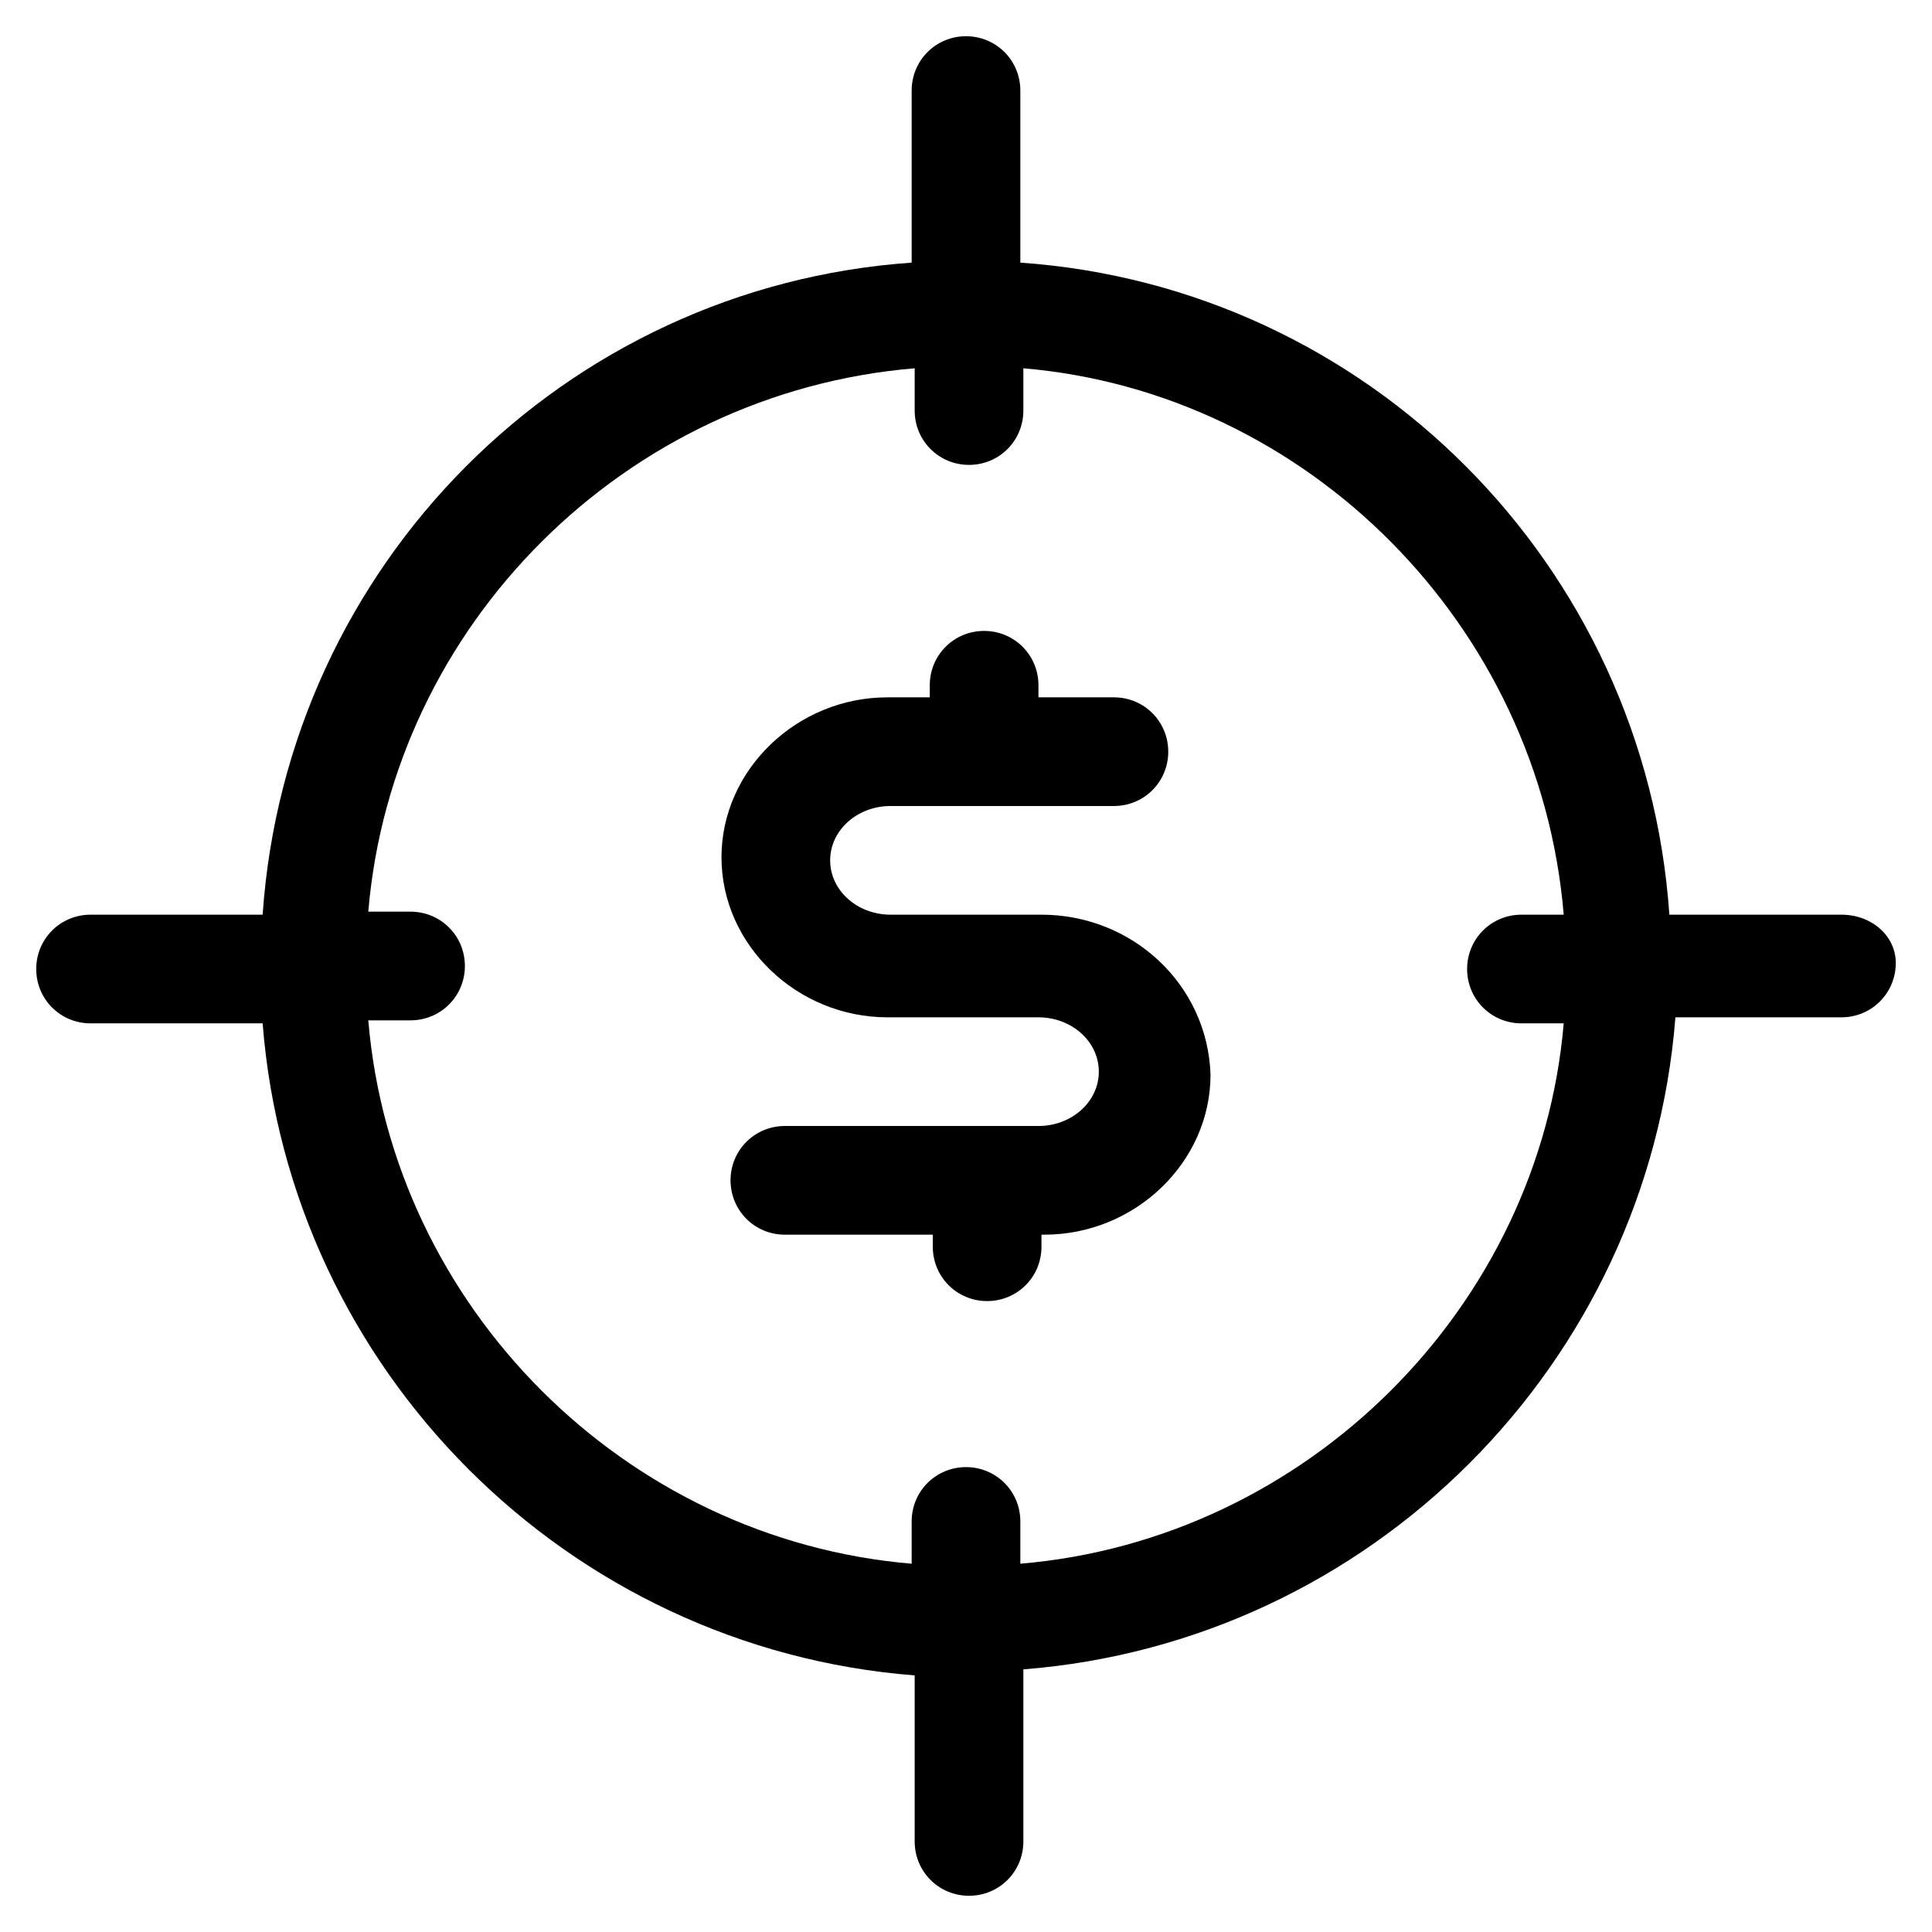
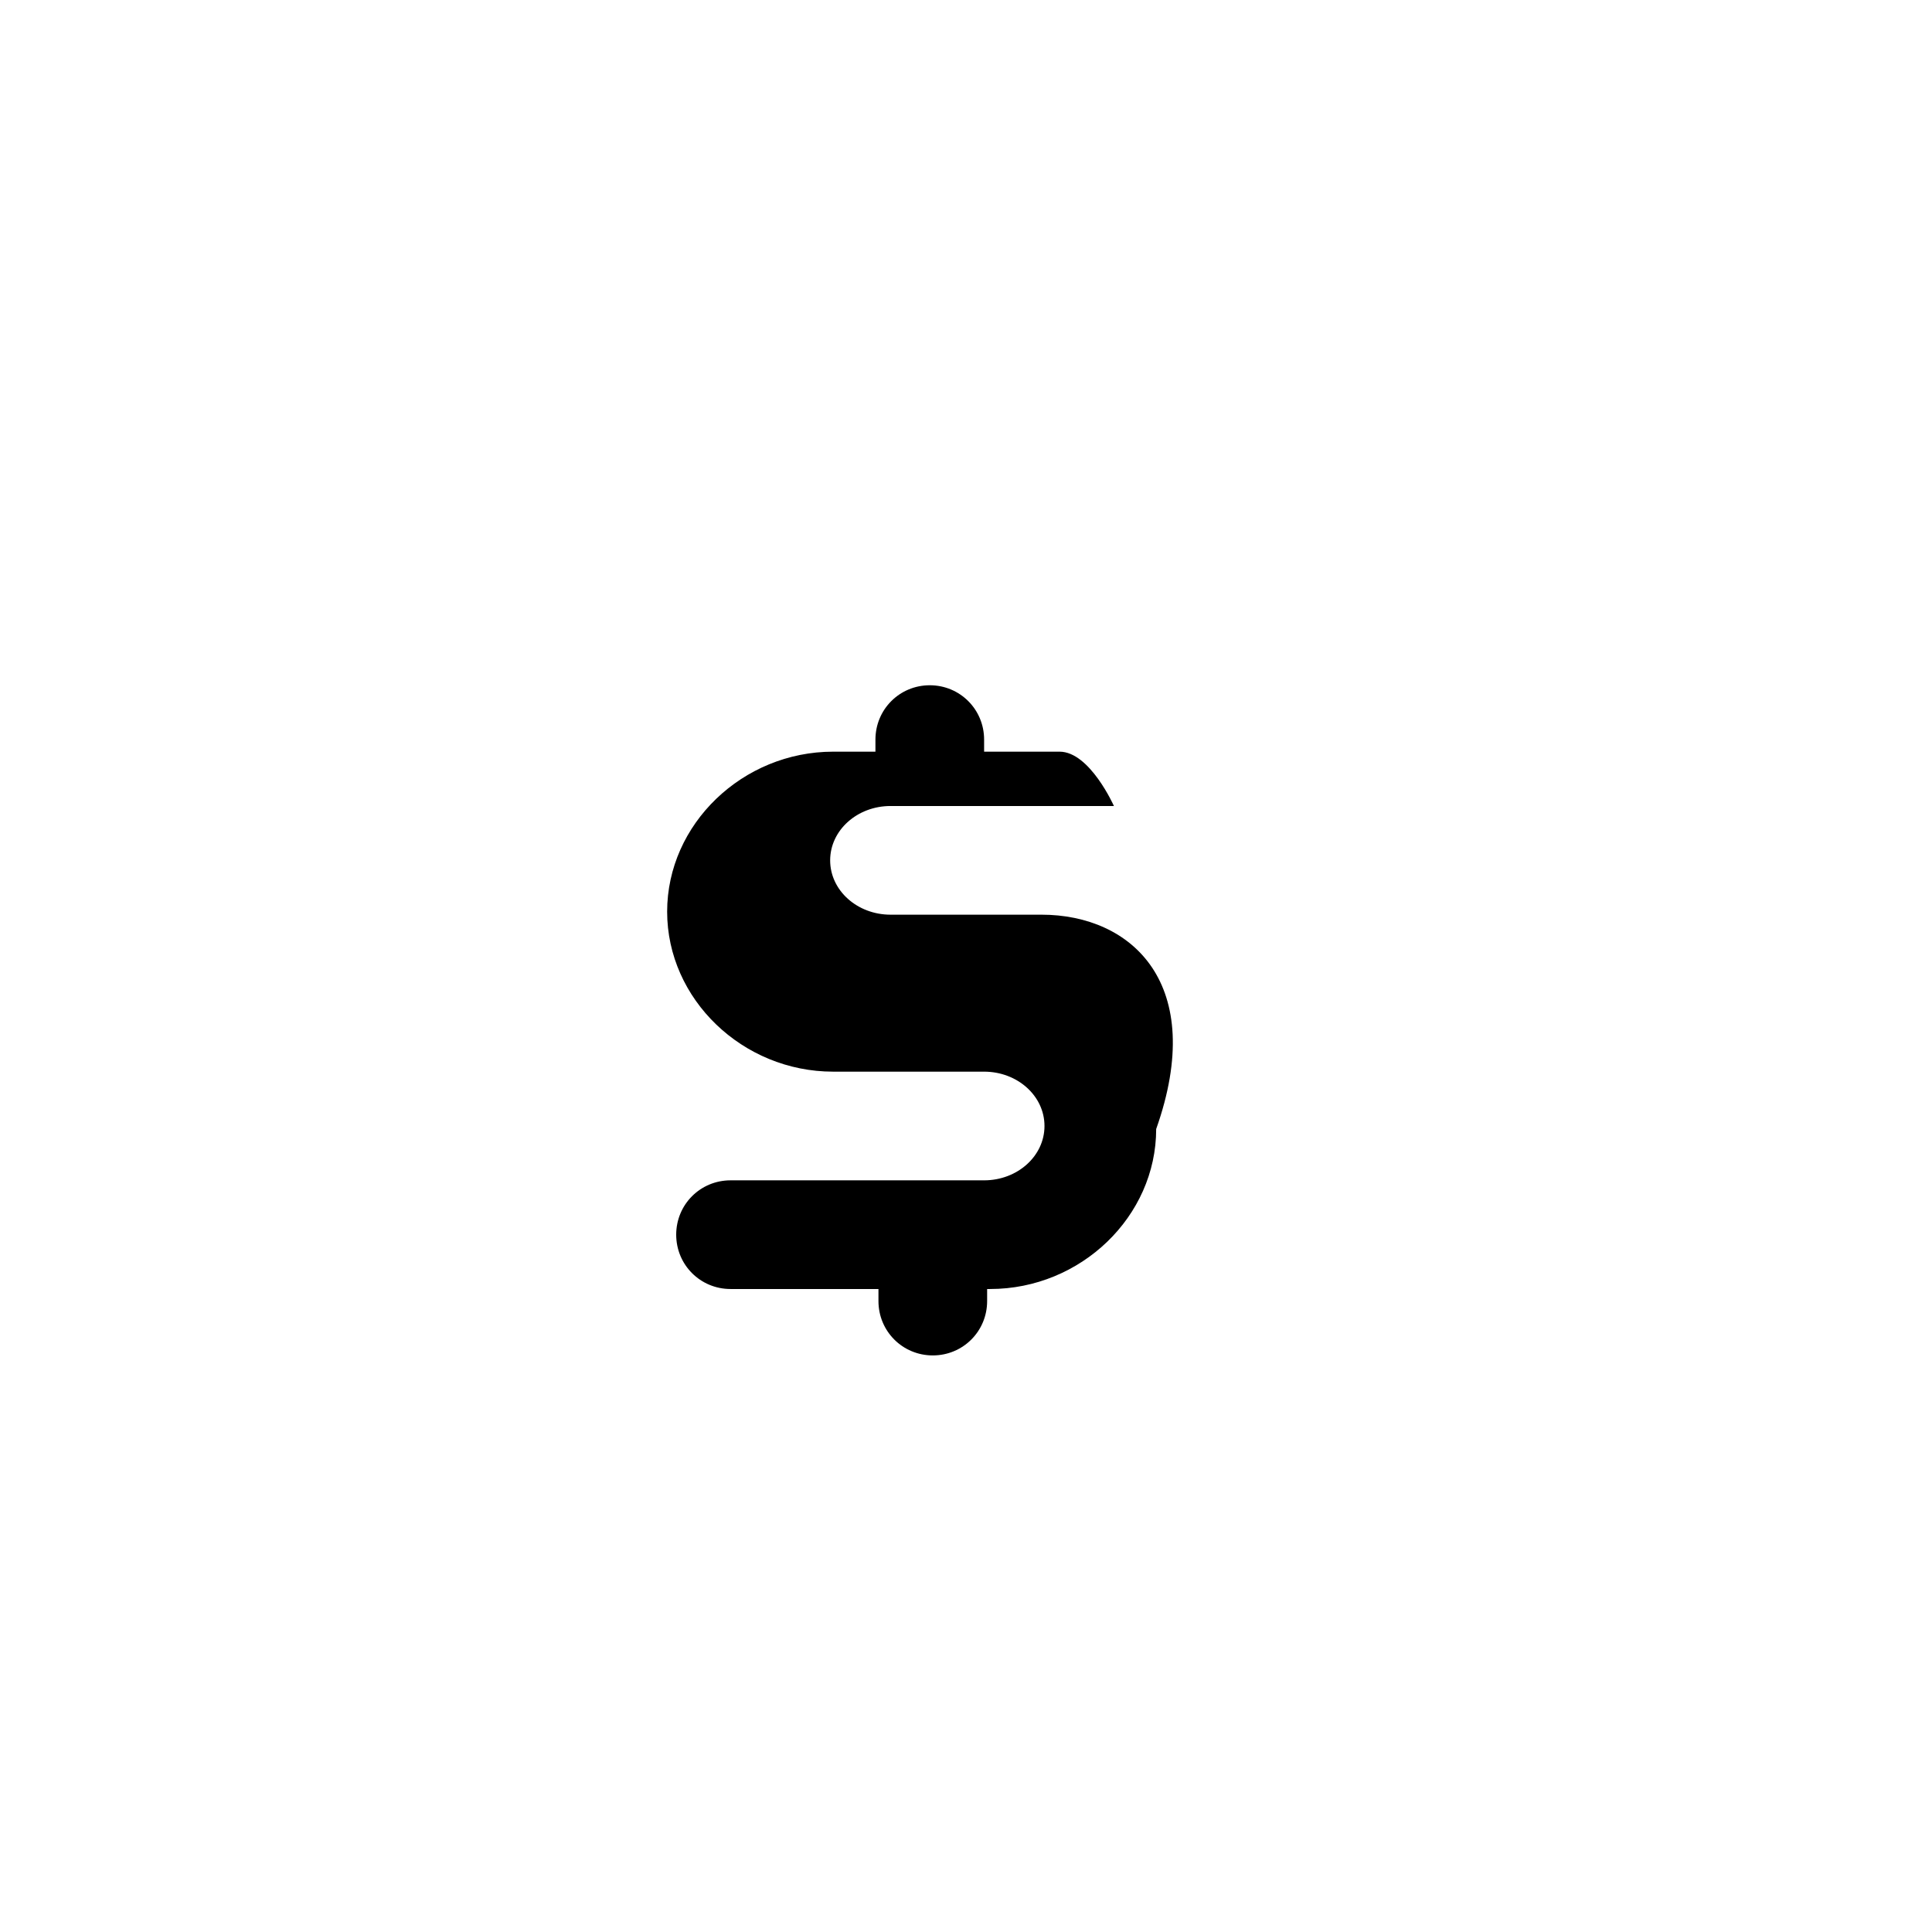
<svg xmlns="http://www.w3.org/2000/svg" version="1.1" id="lni_lni-target-revenue" x="0px" y="0px" viewBox="0 0 64 64" style="enable-background:new 0 0 64 64;" xml:space="preserve">
  <g>
-     <path d="M61,30.3h-5.7C54.5,18.7,45.3,9.5,33.8,8.7V3c0-1-0.8-1.8-1.8-1.8c-1,0-1.8,0.8-1.8,1.8v5.7C18.7,9.5,9.5,18.7,8.7,30.3H3   c-1,0-1.8,0.8-1.8,1.8c0,1,0.8,1.8,1.8,1.8h5.7c0.9,11.5,10.1,20.7,21.6,21.6V61c0,1,0.8,1.8,1.8,1.8c1,0,1.8-0.8,1.8-1.8v-5.7   c11.5-0.9,20.7-10.1,21.6-21.6H61c1,0,1.8-0.8,1.8-1.8C62.8,31,62,30.3,61,30.3z M33.8,51.8v-1.4c0-1-0.8-1.8-1.8-1.8   c-1,0-1.8,0.8-1.8,1.8v1.4C20.7,51,13,43.3,12.2,33.8h1.4c1,0,1.8-0.8,1.8-1.8c0-1-0.8-1.8-1.8-1.8h-1.4C13,20.7,20.7,13,30.3,12.2   v1.4c0,1,0.8,1.8,1.8,1.8c1,0,1.8-0.8,1.8-1.8v-1.4C43.3,13,51,20.7,51.8,30.3h-1.4c-1,0-1.8,0.8-1.8,1.8c0,1,0.8,1.8,1.8,1.8h1.4   C51,43.3,43.3,51,33.8,51.8z" />
-     <path d="M34.5,30.3h-5c-1.1,0-2-0.8-2-1.8c0-1,0.9-1.8,2-1.8h7.4c1,0,1.8-0.8,1.8-1.8s-0.8-1.8-1.8-1.8h-2.5v-0.4   c0-1-0.8-1.8-1.8-1.8c-1,0-1.8,0.8-1.8,1.8v0.4h-1.4c-3,0-5.5,2.4-5.5,5.3s2.5,5.3,5.5,5.3h5c1.1,0,2,0.8,2,1.8s-0.9,1.8-2,1.8   h-8.4c-1,0-1.8,0.8-1.8,1.8s0.8,1.8,1.8,1.8h4.9v0.4c0,1,0.8,1.8,1.8,1.8c1,0,1.8-0.8,1.8-1.8v-0.4h0.1c3,0,5.5-2.4,5.5-5.3   C40,32.6,37.5,30.3,34.5,30.3z" />
+     <path d="M34.5,30.3h-5c-1.1,0-2-0.8-2-1.8c0-1,0.9-1.8,2-1.8h7.4s-0.8-1.8-1.8-1.8h-2.5v-0.4   c0-1-0.8-1.8-1.8-1.8c-1,0-1.8,0.8-1.8,1.8v0.4h-1.4c-3,0-5.5,2.4-5.5,5.3s2.5,5.3,5.5,5.3h5c1.1,0,2,0.8,2,1.8s-0.9,1.8-2,1.8   h-8.4c-1,0-1.8,0.8-1.8,1.8s0.8,1.8,1.8,1.8h4.9v0.4c0,1,0.8,1.8,1.8,1.8c1,0,1.8-0.8,1.8-1.8v-0.4h0.1c3,0,5.5-2.4,5.5-5.3   C40,32.6,37.5,30.3,34.5,30.3z" />
  </g>
</svg>